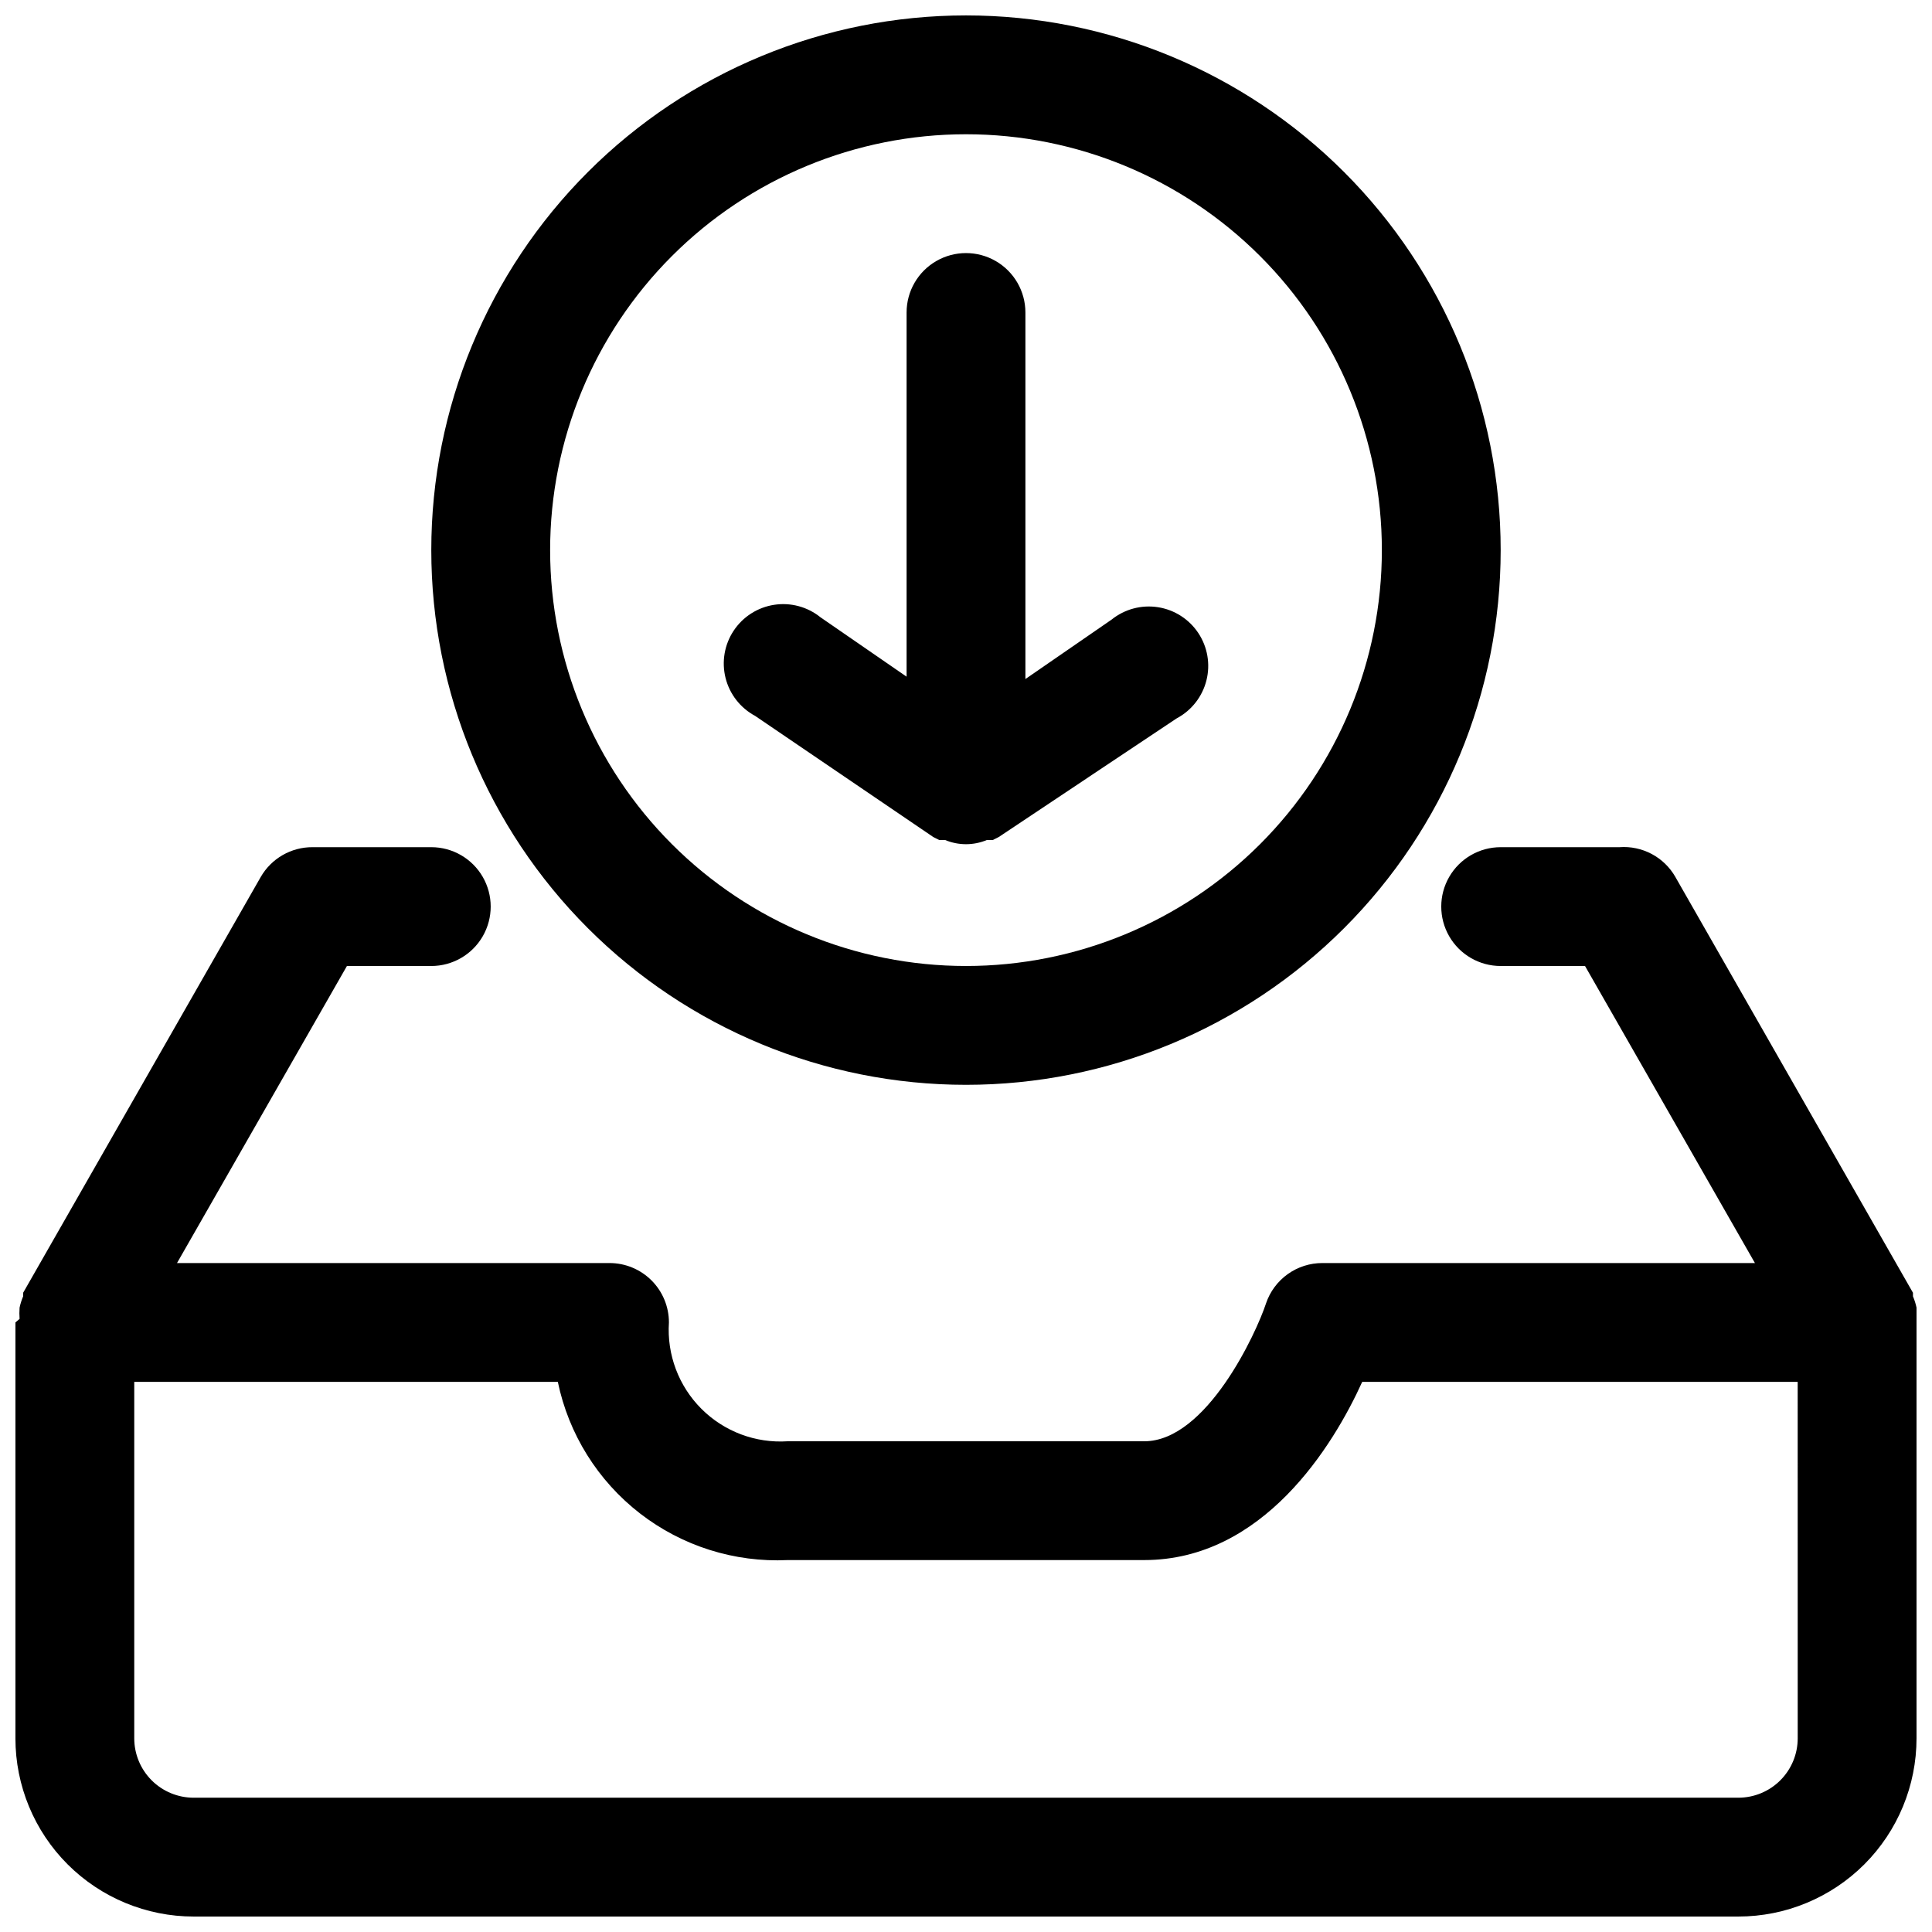
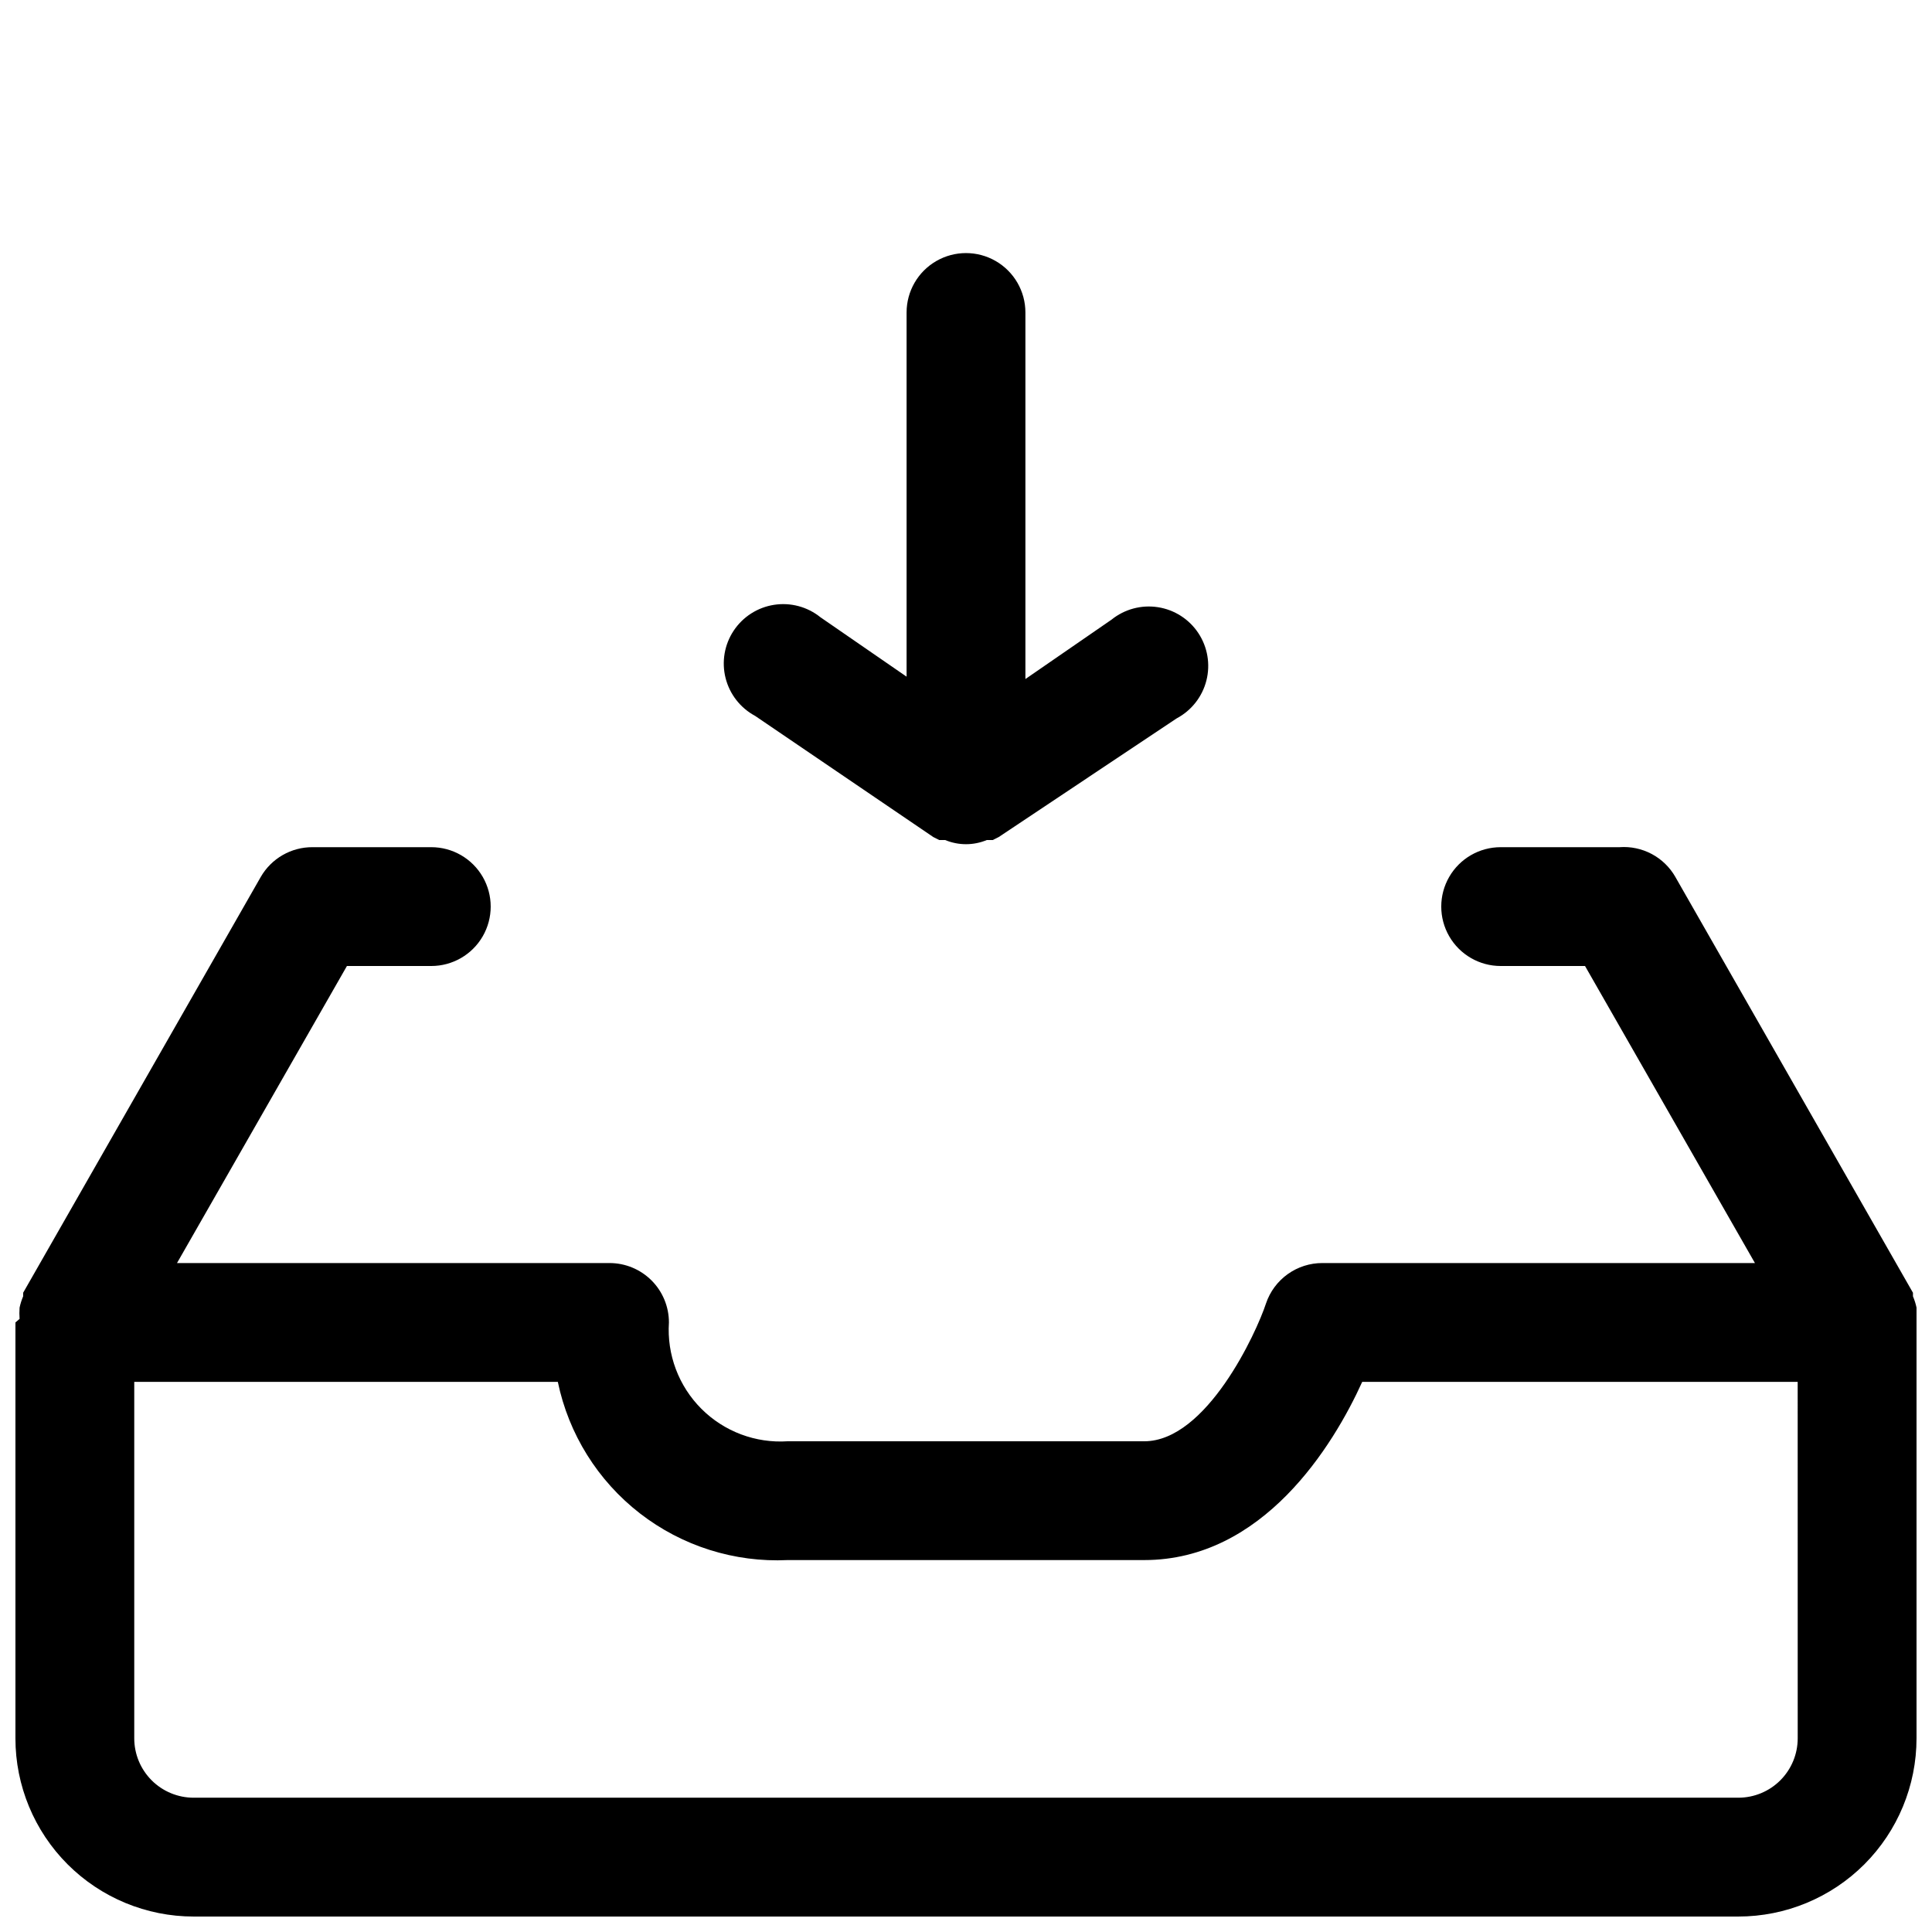
<svg xmlns="http://www.w3.org/2000/svg" width="800px" height="800px" version="1.1" viewBox="144 144 512 512">
  <defs>
    <clipPath id="b">
-       <path d="m258 148.09h284v283.91h-284z" />
-     </clipPath>
+       </clipPath>
    <clipPath id="a">
      <path d="m148.09 368h503.81v283.9h-503.81z" />
    </clipPath>
  </defs>
  <g clip-path="url(#b)">
-     <path d="m400 431.49c37.578 0 73.621-14.93 100.19-41.504 26.574-26.574 41.504-62.613 41.504-100.2 0-37.578-14.93-73.621-41.504-100.2-26.57-26.57-62.613-41.5-100.19-41.5-37.582 0-73.621 14.93-100.2 41.5-26.574 26.574-41.504 62.617-41.504 100.2 0 37.582 14.93 73.621 41.504 100.2 26.574 26.574 62.613 41.504 100.2 41.504zm0-251.91c29.227 0 57.258 11.609 77.926 32.277s32.281 48.703 32.281 77.93c0 29.23-11.613 57.262-32.281 77.93s-48.699 32.281-77.926 32.281c-29.23 0-57.262-11.613-77.93-32.281-20.668-20.668-32.281-48.699-32.281-77.93 0-29.227 11.613-57.262 32.281-77.93 20.668-20.668 48.699-32.277 77.93-32.277z" />
-   </g>
+     </g>
  <path d="m391.34 365.83 1.574 0.789h1.574c3.527 1.469 7.492 1.469 11.02 0h1.574l1.574-0.789 47.23-31.488 0.004 0.004c3.902-2.094 6.742-5.738 7.824-10.031 1.082-4.297 0.305-8.848-2.144-12.543-2.445-3.691-6.336-6.184-10.711-6.859-4.379-0.68-8.84 0.52-12.289 3.297l-22.828 15.742v-97.141c0-5.625-3-10.82-7.871-13.633s-10.875-2.812-15.746 0-7.871 8.008-7.871 13.633v96.512l-22.828-15.742c-3.449-2.781-7.91-3.977-12.289-3.297-4.375 0.676-8.266 3.168-10.711 6.859-2.449 3.691-3.227 8.246-2.144 12.539 1.082 4.297 3.922 7.938 7.824 10.031z" />
  <g clip-path="url(#a)">
    <path d="m651.9 490.53c-0.219-1.023-0.535-2.027-0.945-2.992v-0.945l-62.977-110.21h0.004c-1.477-2.574-3.648-4.676-6.266-6.07-2.621-1.391-5.578-2.016-8.535-1.801h-31.488c-5.625 0-10.824 3-13.637 7.871-2.812 4.871-2.812 10.871 0 15.742s8.012 7.875 13.637 7.875h22.355l45.027 78.719h-114.62c-3.297-0.008-6.519 1.02-9.203 2.941-2.684 1.922-4.695 4.637-5.75 7.766-2.519 7.715-15.742 36.527-32.273 36.527l-94.469-0.004c-8.512 0.566-16.852-2.57-22.883-8.602s-9.168-14.375-8.605-22.887c0-4.172-1.656-8.18-4.609-11.133-2.953-2.949-6.957-4.609-11.133-4.609h-114.62l45.027-78.719h22.355c5.625 0 10.824-3.004 13.637-7.875s2.812-10.871 0-15.742c-2.812-4.871-8.012-7.871-13.637-7.871h-31.488c-2.773-0.012-5.5 0.711-7.906 2.094-2.406 1.383-4.402 3.375-5.789 5.777l-62.977 110.21v0.945c-0.41 0.965-0.723 1.969-0.945 2.992-0.074 0.996-0.074 1.996 0 2.992l-1.102 0.941v110.21c0 12.527 4.977 24.539 13.832 33.398 8.859 8.855 20.875 13.832 33.398 13.832h409.35c12.527 0 24.539-4.977 33.398-13.832 8.855-8.859 13.832-20.871 13.832-33.398v-110.21-0.945 0.004c0.074-0.996 0.074-1.996 0-2.992zm-31.488 114.14c0 4.176-1.656 8.18-4.609 11.133-2.953 2.953-6.957 4.609-11.133 4.609h-409.35c-4.176 0-8.18-1.656-11.133-4.609-2.949-2.953-4.609-6.957-4.609-11.133v-94.465h112.25c2.871 13.836 10.586 26.195 21.754 34.855 11.168 8.656 25.059 13.047 39.176 12.375h94.465c31.488 0 50.066-30.23 57.781-47.23h115.4z" />
  </g>
</svg>